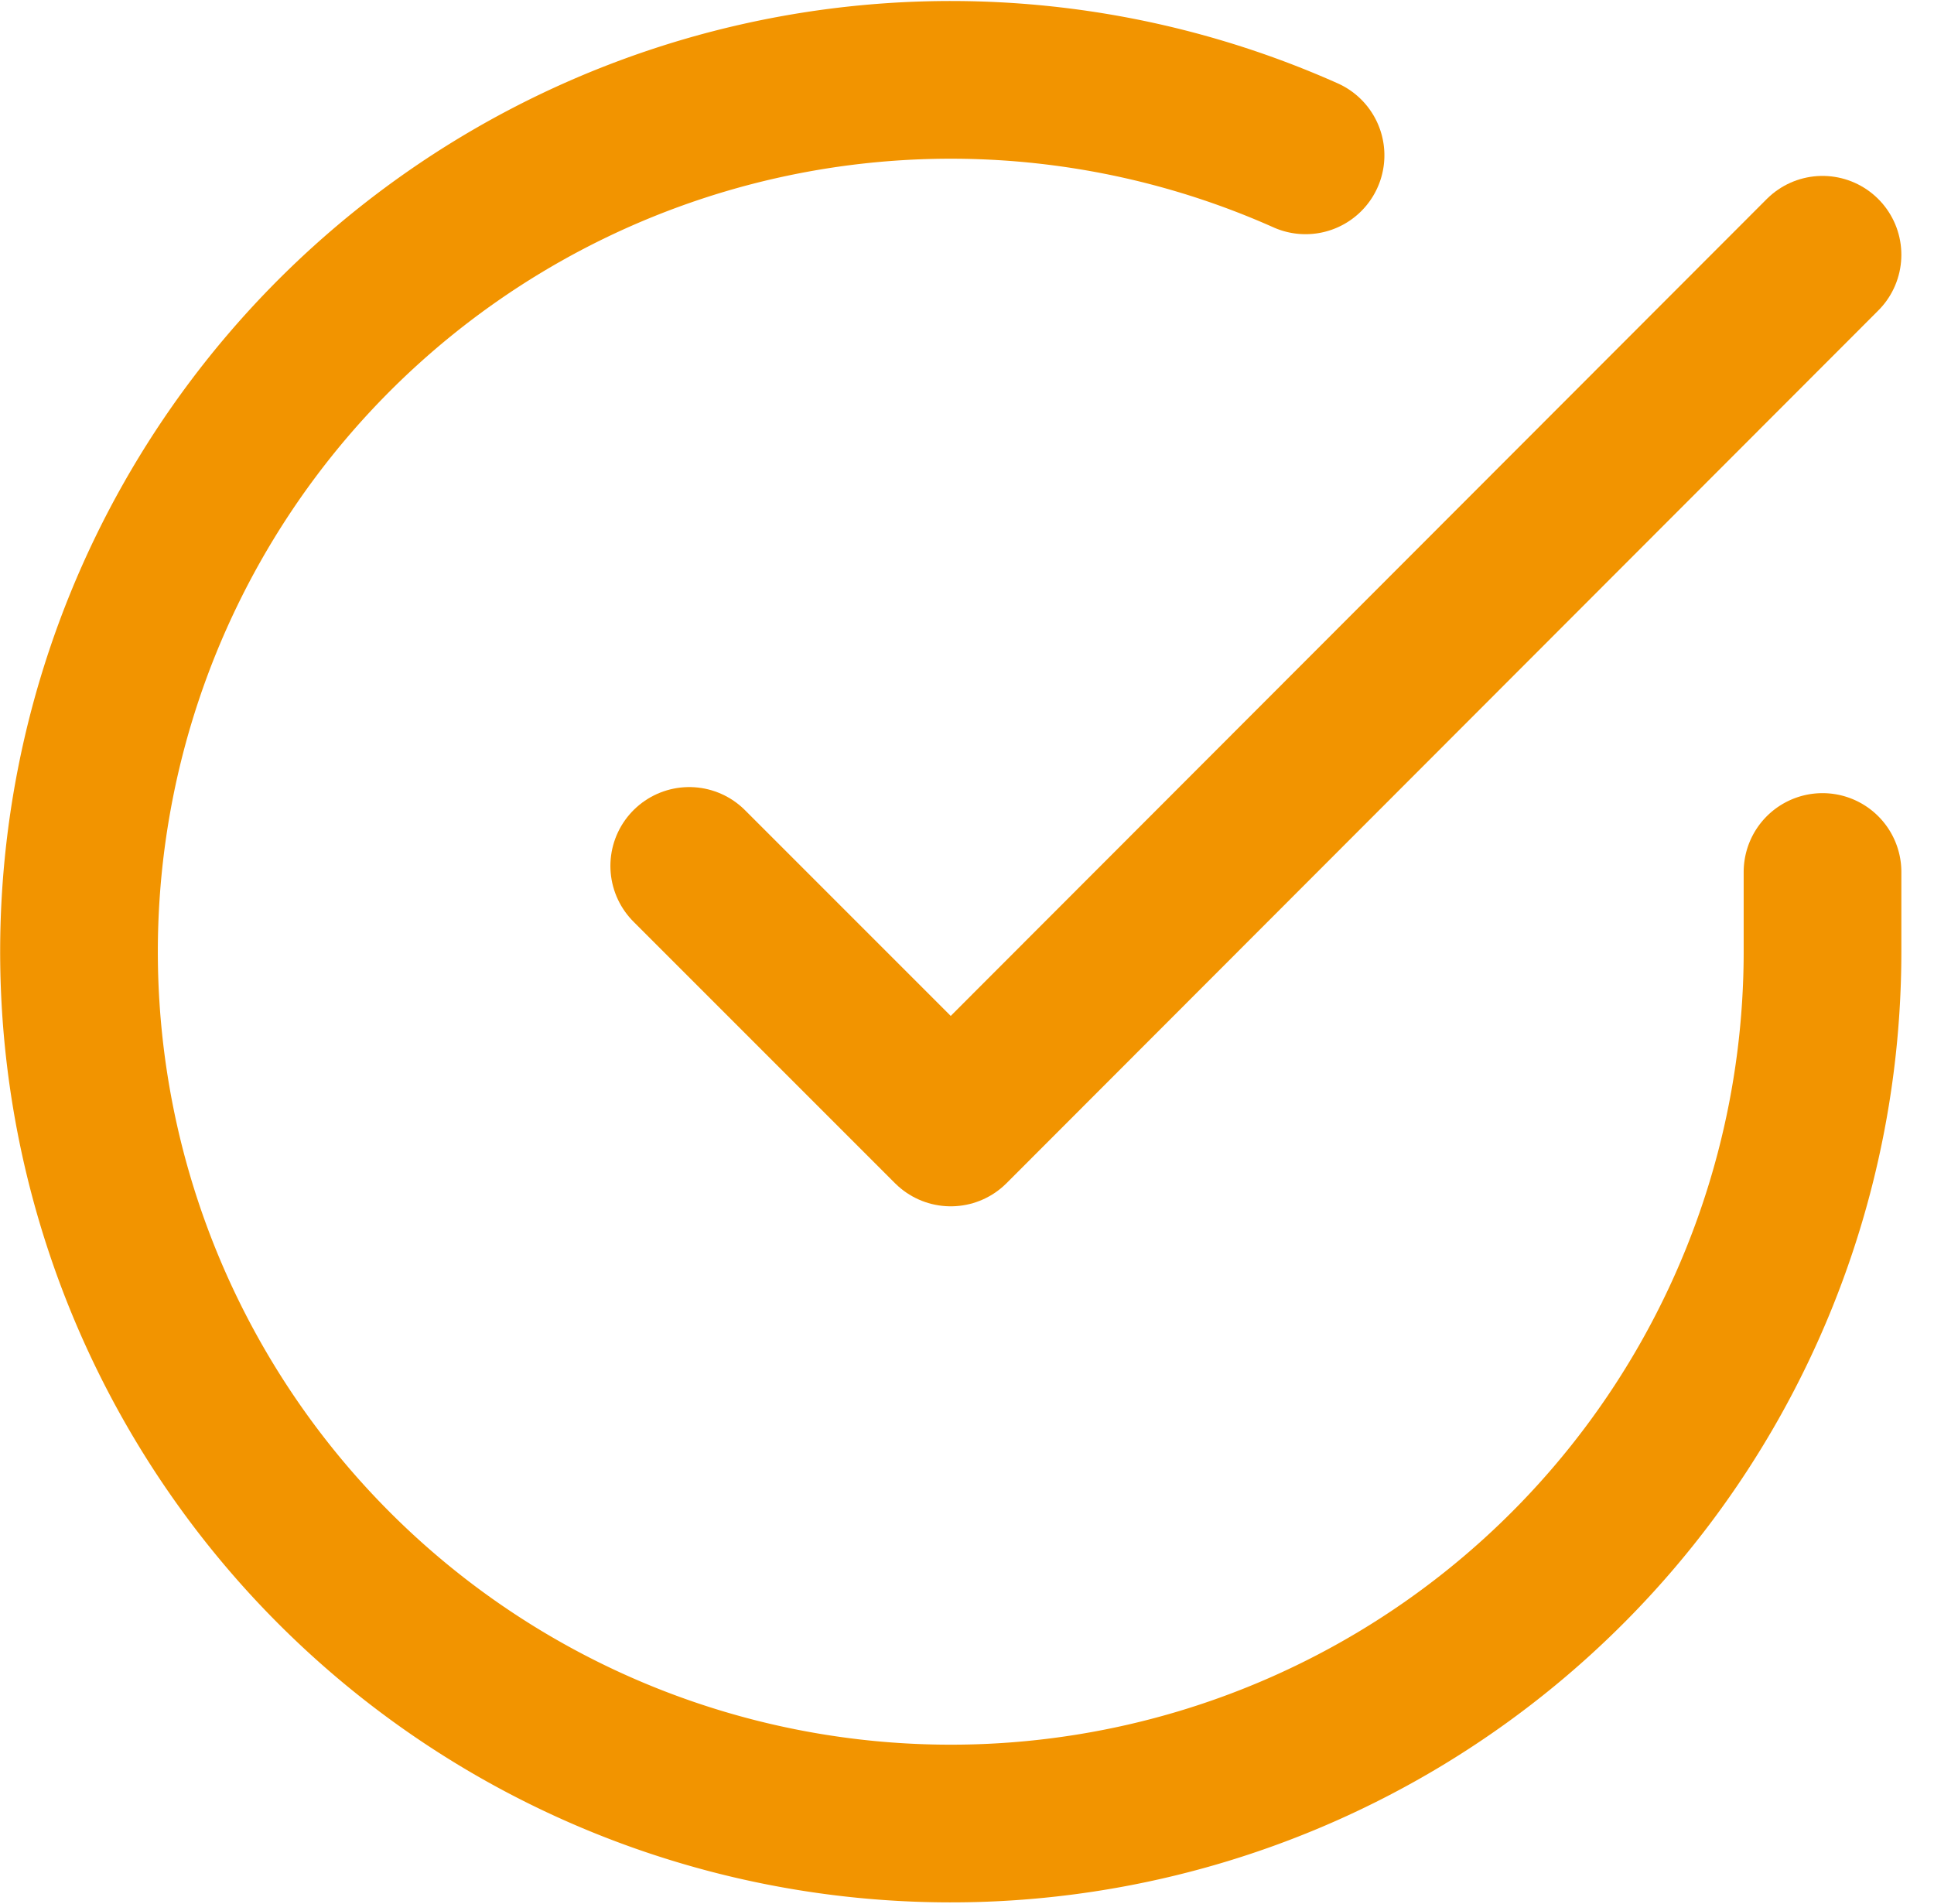
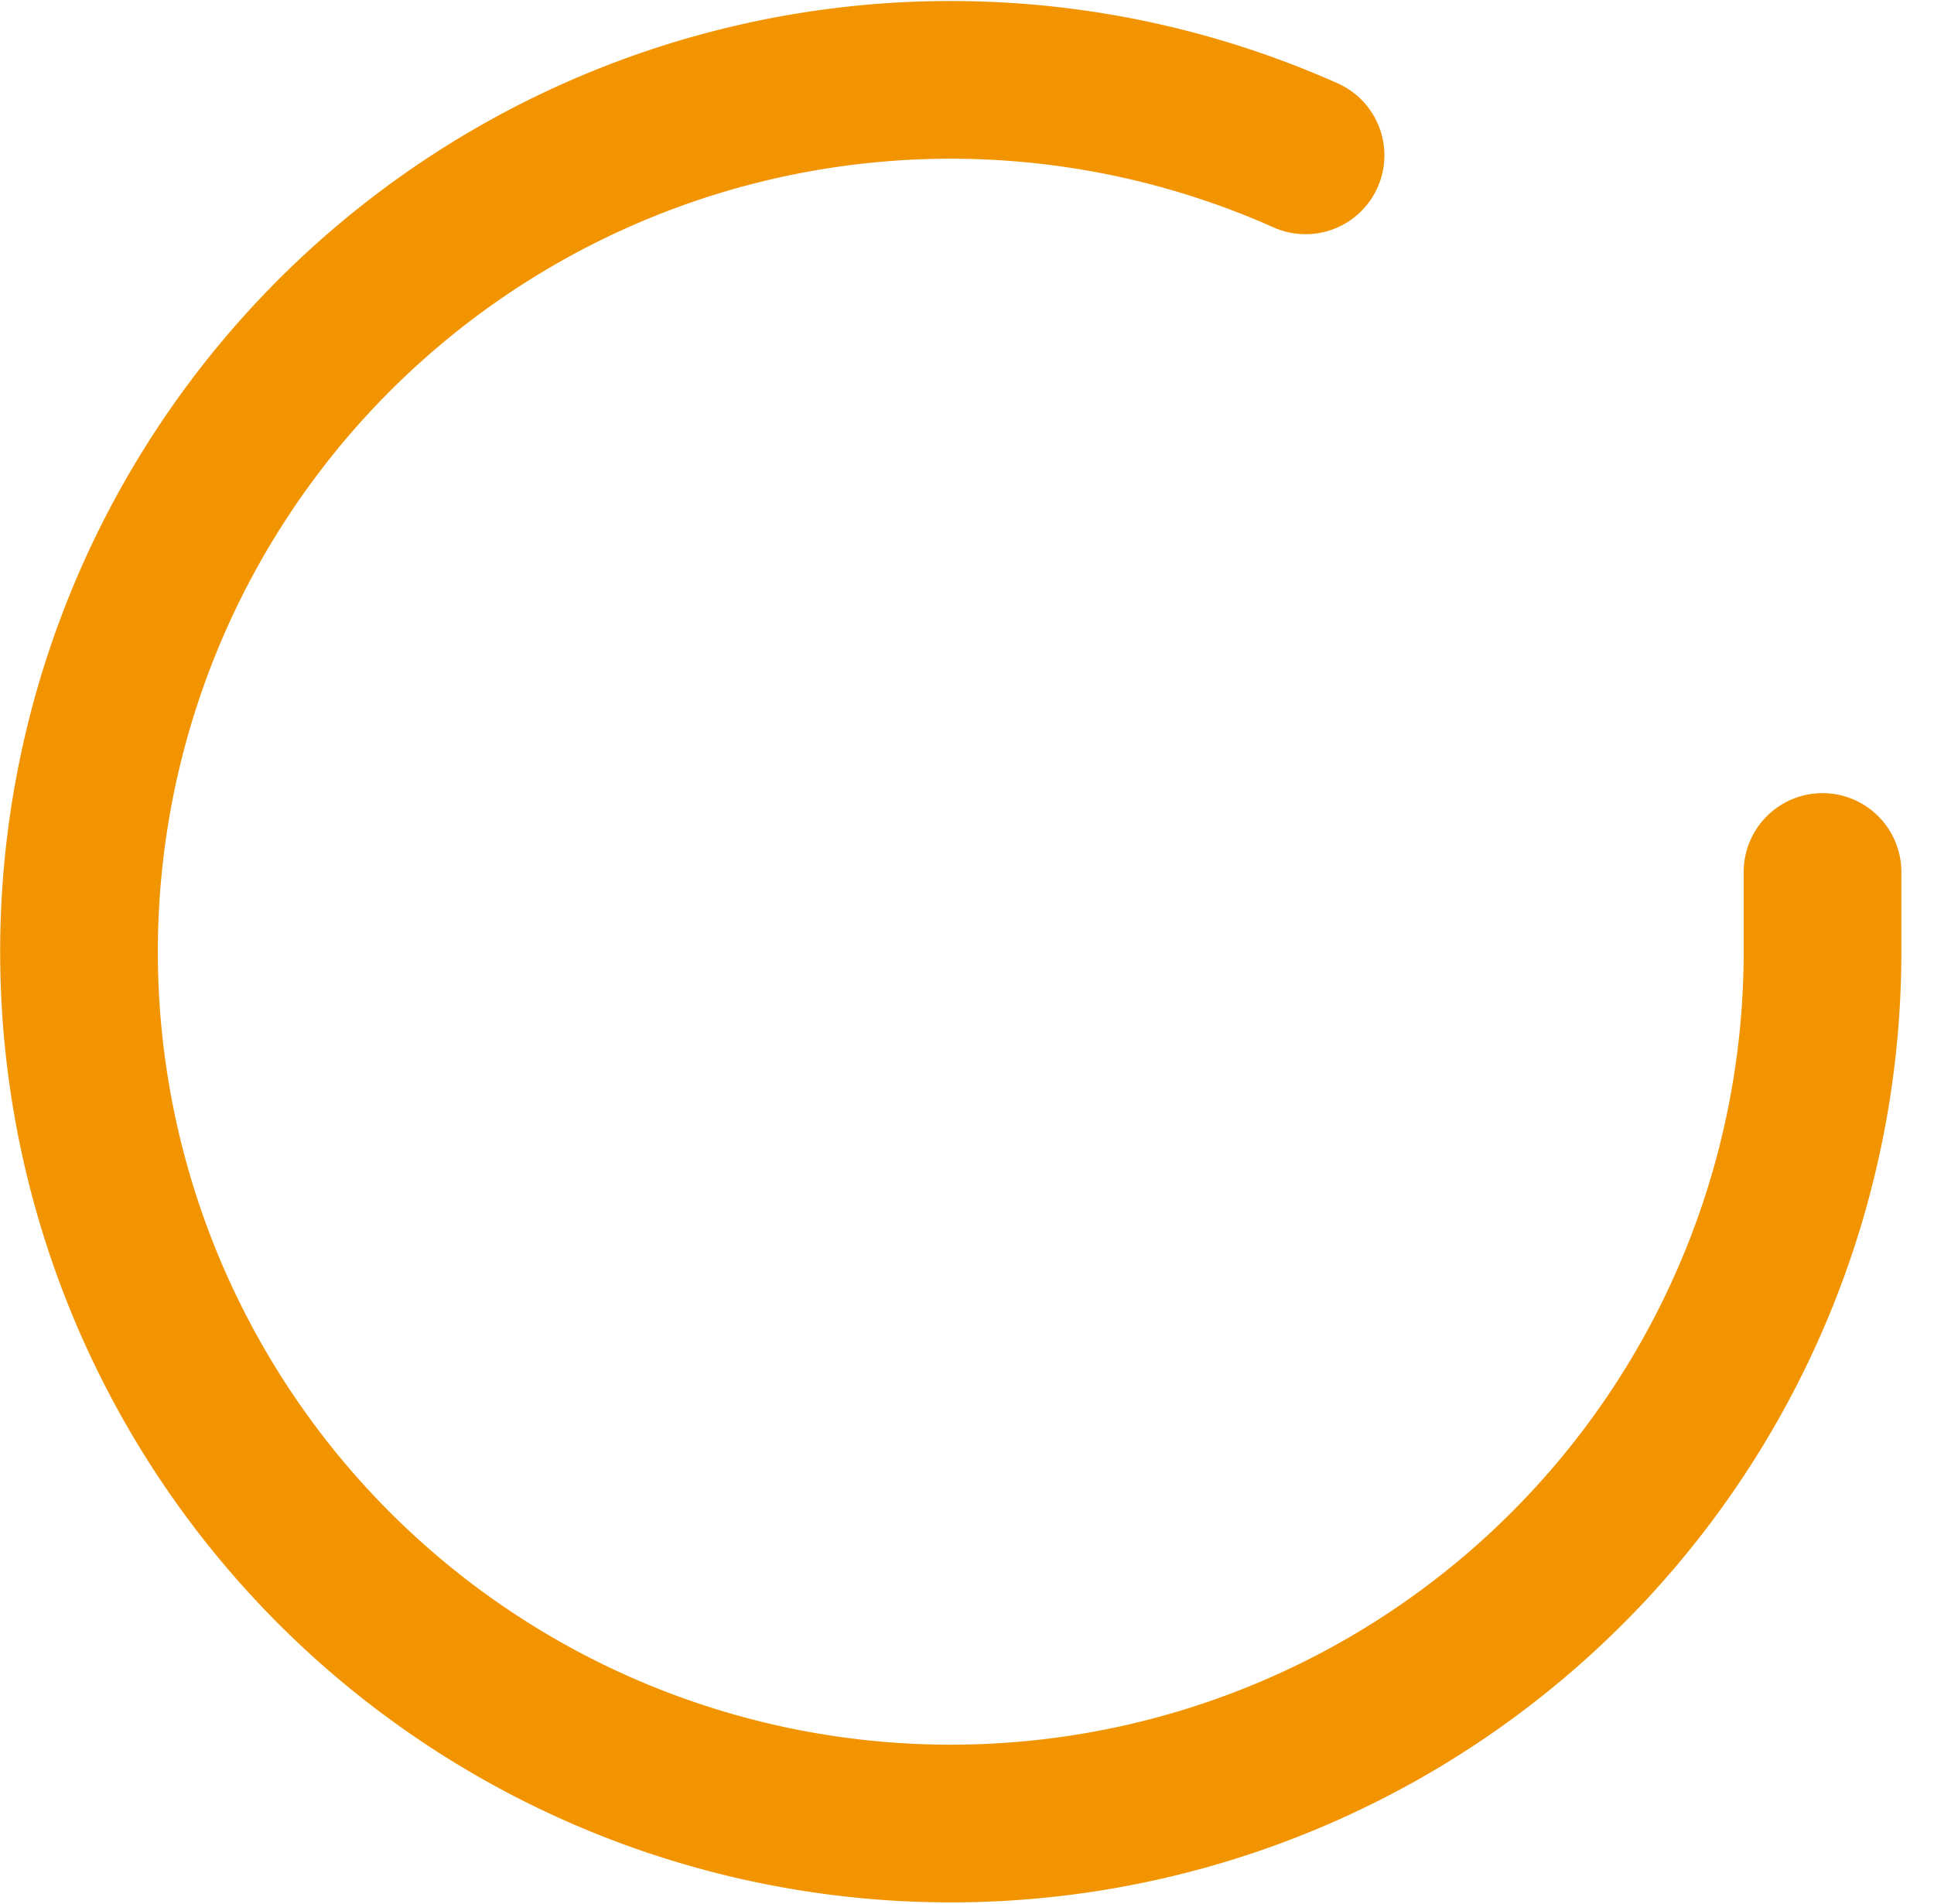
<svg xmlns="http://www.w3.org/2000/svg" width="24.53" height="24.144" viewBox="0 0 24.53 24.144">
  <g id="Icon_feather-check-circle" data-name="Icon feather-check-circle" transform="translate(1.002 1.013)">
    <path id="Контур_7" data-name="Контур 7" d="M25.114,13.037v1.017A11.057,11.057,0,1,1,18.557,3.948" transform="translate(-3 -2.991)" fill="none" stroke="#F29400" stroke-linecap="round" stroke-linejoin="round" stroke-width="2" />
-     <path id="Контур_8" data-name="Контур 8" d="M27.874,6,16.817,17.068,13.5,13.751" transform="translate(-5.76 -3.782)" fill="none" stroke="#F29400" stroke-linecap="round" stroke-linejoin="round" stroke-width="2" />
  </g>
</svg>